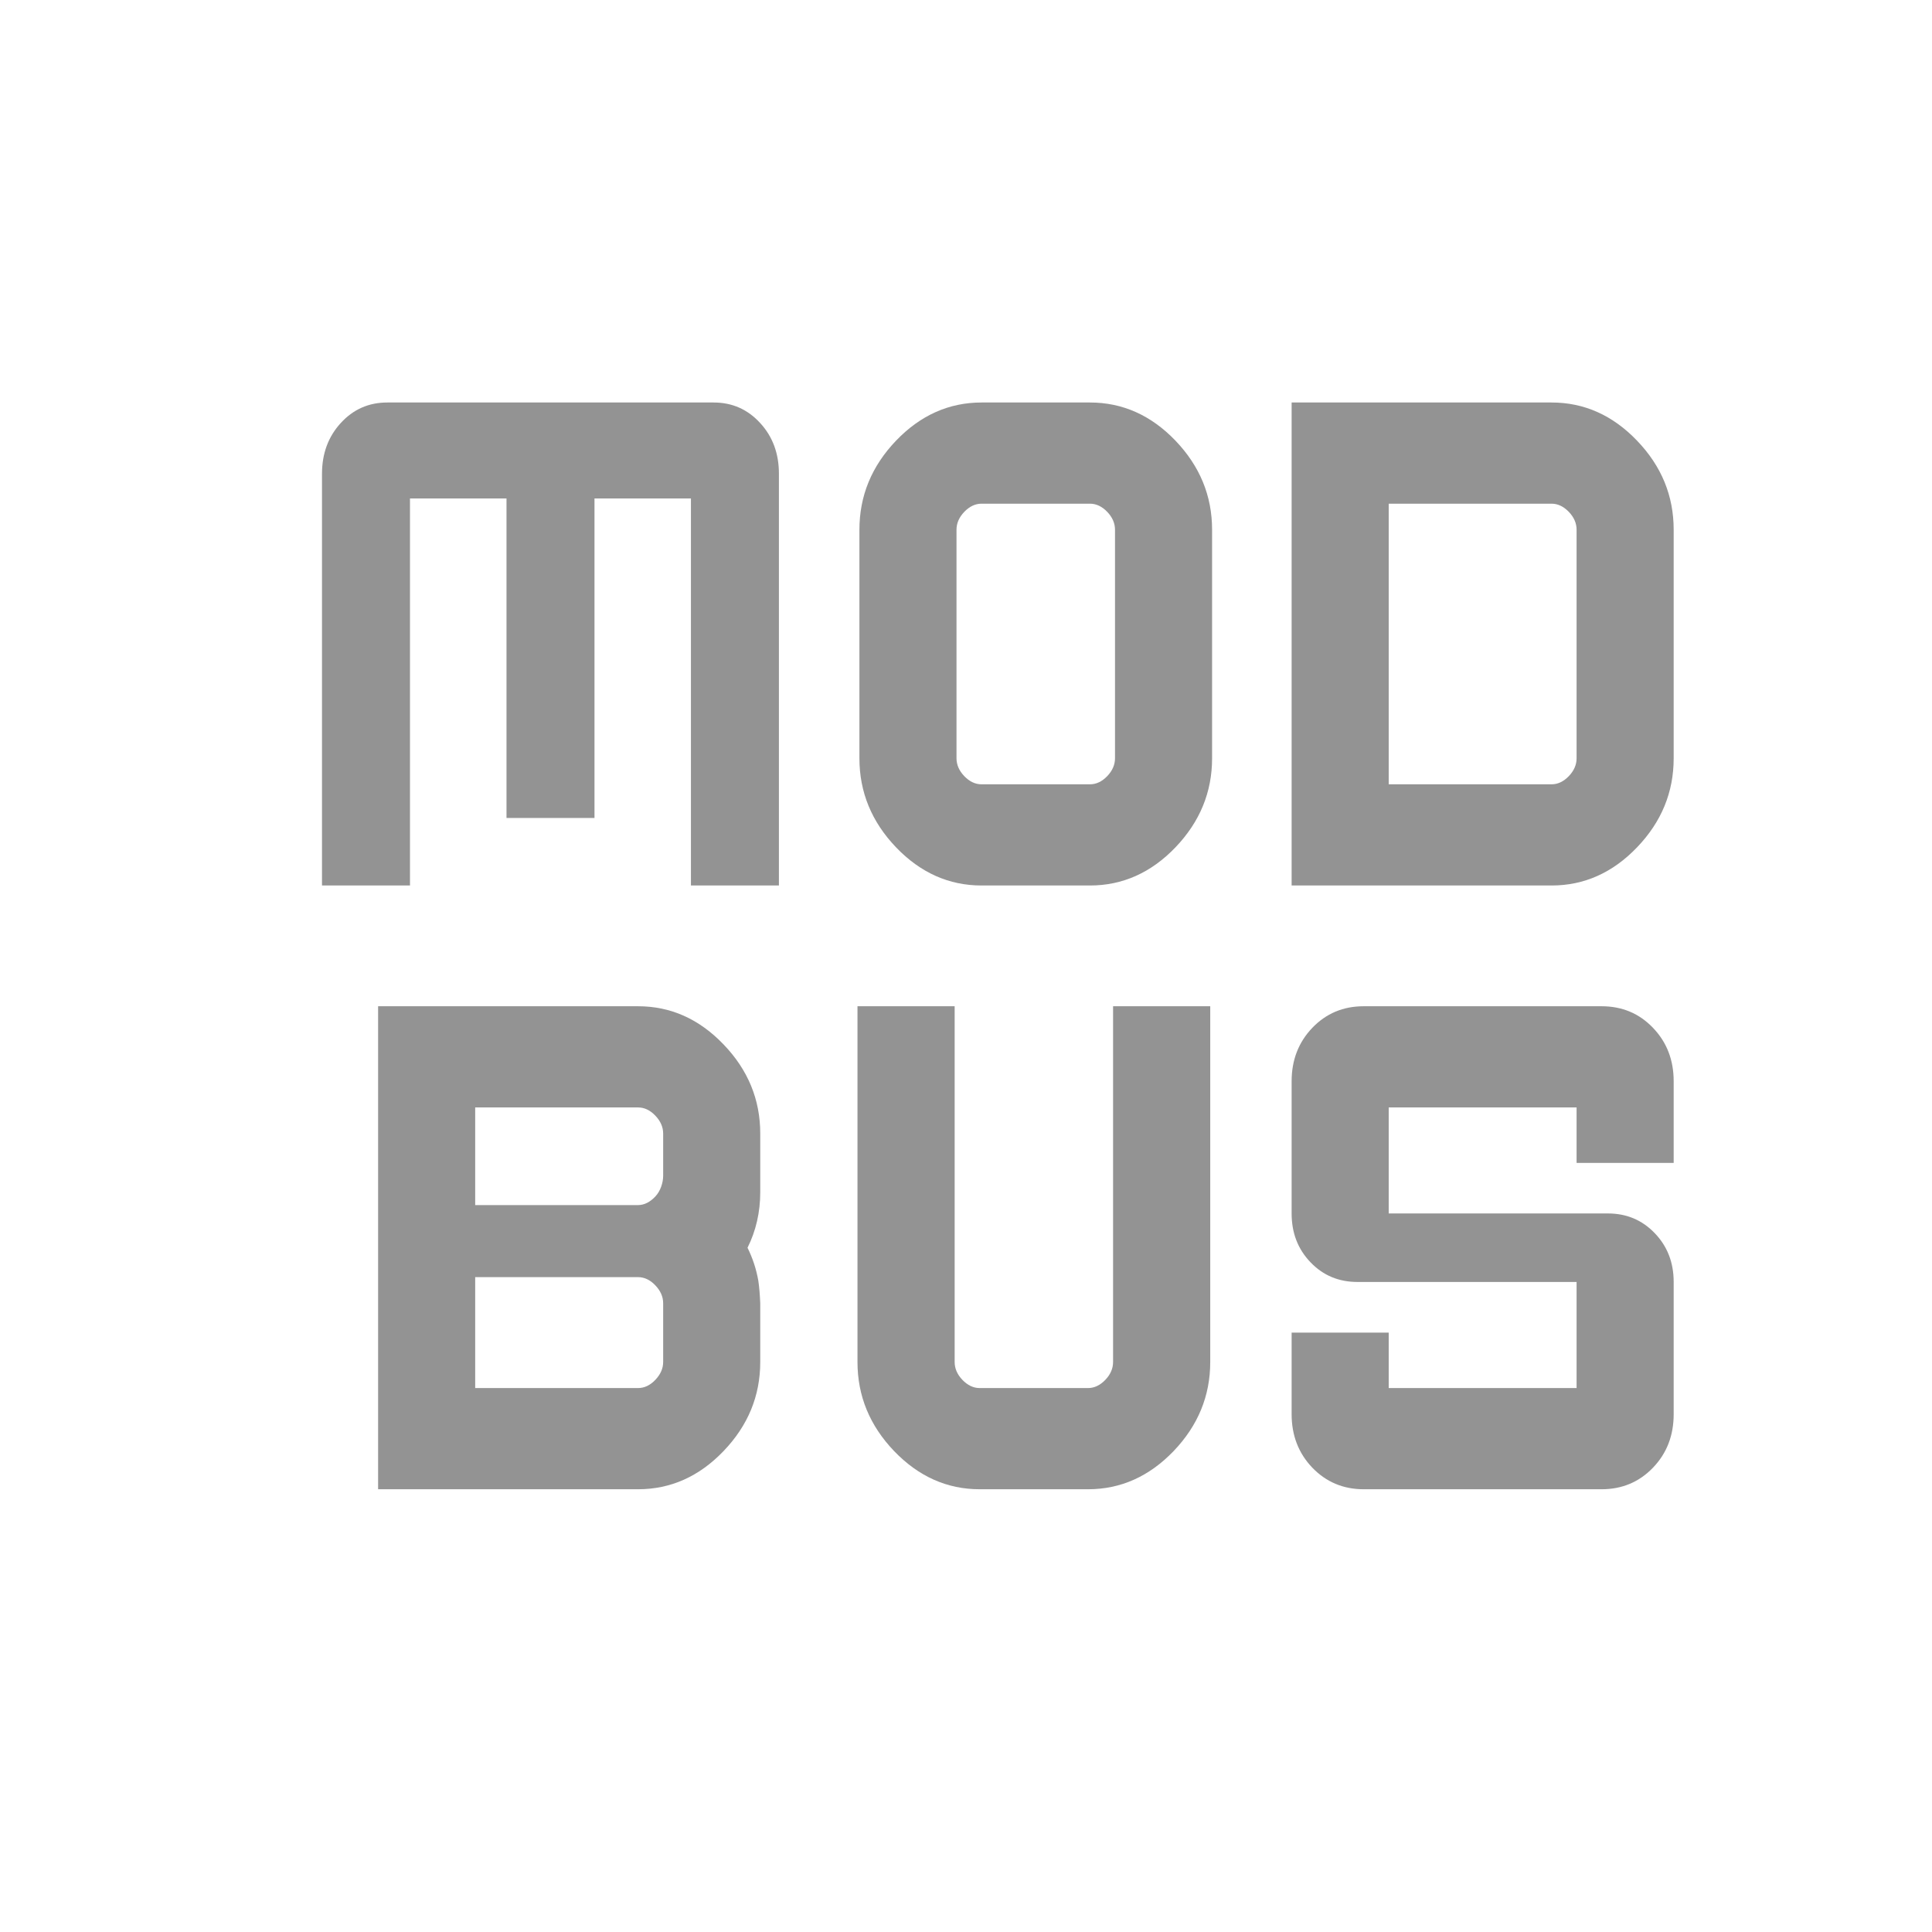
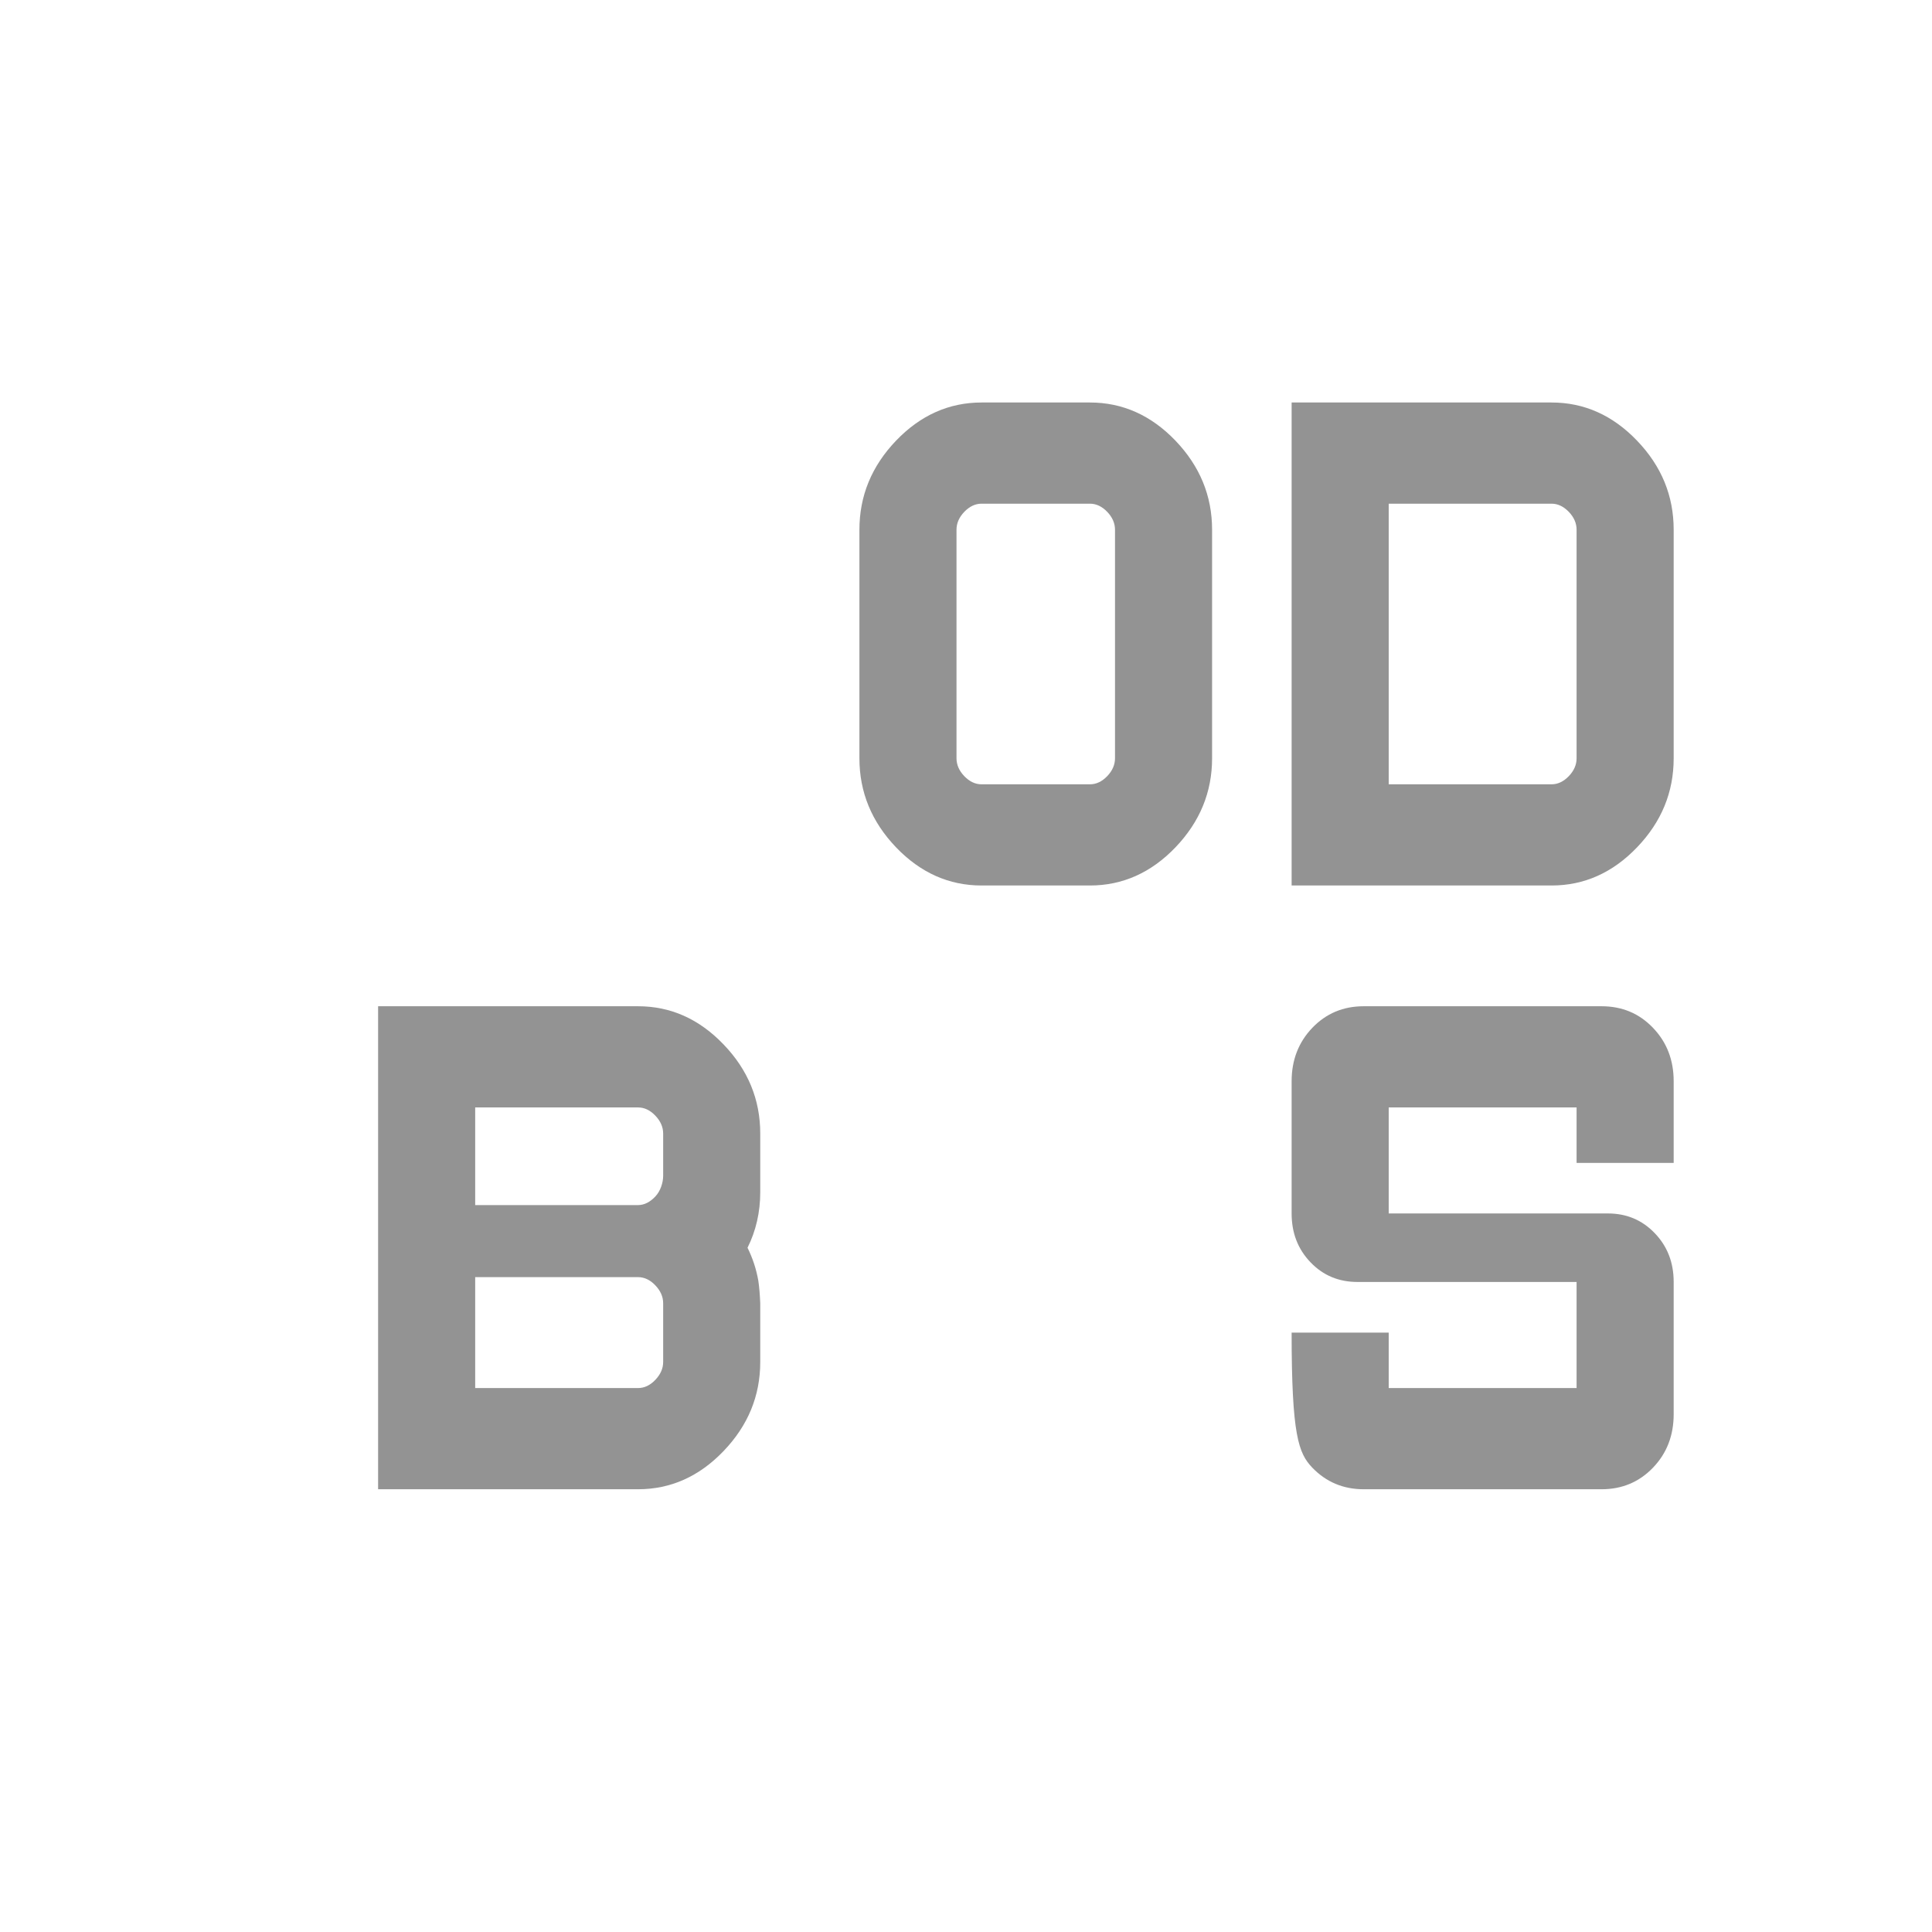
<svg xmlns="http://www.w3.org/2000/svg" width="24" height="24" viewBox="0 0 24 24" fill="none">
  <path fill-rule="evenodd" clip-rule="evenodd" d="M14.602 5.474C14.299 5.158 13.944 5 13.54 5H12.193C11.789 5 11.434 5.158 11.131 5.474C10.828 5.791 10.676 6.159 10.676 6.581V9.419C10.676 9.841 10.828 10.209 11.131 10.526C11.434 10.842 11.789 11 12.193 11H13.54C13.944 11 14.299 10.842 14.602 10.526C14.905 10.209 15.057 9.841 15.057 9.419V6.581C15.057 6.159 14.905 5.791 14.602 5.474ZM13.754 9.642C13.689 9.709 13.618 9.743 13.54 9.743H12.193C12.115 9.743 12.044 9.709 11.979 9.642C11.914 9.574 11.882 9.5 11.882 9.419V6.581C11.882 6.5 11.914 6.426 11.979 6.358C12.044 6.291 12.115 6.257 12.193 6.257H13.54C13.618 6.257 13.689 6.291 13.754 6.358C13.819 6.426 13.851 6.5 13.851 6.581V9.419C13.851 9.5 13.819 9.574 13.754 9.642Z" fill="#939393" />
  <path fill-rule="evenodd" clip-rule="evenodd" d="M16.045 11V5H19.274C19.679 5 20.033 5.158 20.336 5.474C20.64 5.791 20.791 6.159 20.791 6.581V9.419C20.791 9.841 20.64 10.209 20.336 10.526C20.033 10.842 19.679 11 19.274 11H16.045ZM19.274 9.743H17.251V6.257H19.274C19.352 6.257 19.423 6.291 19.488 6.358C19.553 6.426 19.585 6.5 19.585 6.581V9.419C19.585 9.5 19.553 9.574 19.488 9.642C19.423 9.709 19.352 9.743 19.274 9.743Z" fill="#939393" />
  <path fill-rule="evenodd" clip-rule="evenodd" d="M4.697 18.5V12.5H7.926C8.331 12.5 8.685 12.658 8.988 12.974C9.292 13.29 9.444 13.659 9.444 14.081V14.811C9.444 15.059 9.391 15.289 9.286 15.5C9.35 15.629 9.395 15.766 9.42 15.909C9.432 15.988 9.439 16.078 9.444 16.189V16.919C9.444 17.341 9.292 17.709 8.988 18.026C8.685 18.342 8.331 18.5 7.926 18.5L5.903 18.5H4.697ZM5.903 14.97H7.926C8.004 14.97 8.076 14.932 8.14 14.864C8.205 14.797 8.238 14.689 8.238 14.608V14.081C8.238 14 8.205 13.926 8.14 13.858C8.076 13.791 8.004 13.757 7.926 13.757H5.903V14.97ZM8.14 17.142C8.076 17.209 8.004 17.243 7.926 17.243H5.903V16.392V15.865H7.926C8.004 15.865 8.076 15.899 8.14 15.966C8.205 16.034 8.238 16.108 8.238 16.189V16.919C8.238 17 8.205 17.074 8.14 17.142Z" fill="#939393" />
-   <path d="M15.034 12.5V16.919C15.034 17.341 14.882 17.709 14.579 18.026C14.275 18.342 13.921 18.5 13.516 18.5H12.17C11.765 18.5 11.411 18.342 11.107 18.026C10.804 17.709 10.652 17.341 10.652 16.919V12.5H11.859V16.919C11.859 17 11.891 17.074 11.956 17.142C12.021 17.209 12.092 17.243 12.17 17.243H13.516C13.594 17.243 13.665 17.209 13.73 17.142C13.795 17.074 13.827 17 13.827 16.919V12.5L15.034 12.5Z" fill="#939393" />
-   <path d="M16.302 18.232C16.474 18.41 16.686 18.5 16.94 18.5H19.896C20.15 18.5 20.363 18.41 20.534 18.232C20.706 18.053 20.791 17.832 20.791 17.567V15.925C20.791 15.684 20.713 15.482 20.556 15.319C20.4 15.156 20.206 15.074 19.974 15.074H17.251V13.757H19.585V14.446H20.791V13.432C20.791 13.168 20.706 12.947 20.534 12.768C20.363 12.589 20.15 12.5 19.896 12.5H16.94C16.686 12.5 16.474 12.589 16.302 12.768C16.131 12.947 16.045 13.168 16.045 13.432V15.074C16.045 15.316 16.123 15.518 16.28 15.681C16.436 15.844 16.631 15.925 16.862 15.925H19.585V17.243H17.251V16.554H16.045V17.567C16.045 17.832 16.131 18.053 16.302 18.232Z" fill="#939393" />
-   <path d="M4 5.885V11L5.093 11V6.192H6.292V10.161H7.385V6.192H8.583V11L9.676 11V5.885C9.676 5.634 9.599 5.424 9.443 5.255C9.288 5.085 9.095 5 8.865 5H4.811C4.581 5 4.388 5.085 4.233 5.255C4.078 5.424 4 5.634 4 5.885Z" fill="#939393" />
+   <path d="M16.302 18.232C16.474 18.41 16.686 18.5 16.94 18.5H19.896C20.15 18.5 20.363 18.41 20.534 18.232C20.706 18.053 20.791 17.832 20.791 17.567V15.925C20.791 15.684 20.713 15.482 20.556 15.319C20.4 15.156 20.206 15.074 19.974 15.074H17.251V13.757H19.585V14.446H20.791V13.432C20.791 13.168 20.706 12.947 20.534 12.768C20.363 12.589 20.15 12.5 19.896 12.5H16.94C16.686 12.5 16.474 12.589 16.302 12.768C16.131 12.947 16.045 13.168 16.045 13.432V15.074C16.045 15.316 16.123 15.518 16.28 15.681C16.436 15.844 16.631 15.925 16.862 15.925H19.585V17.243H17.251V16.554H16.045C16.045 17.832 16.131 18.053 16.302 18.232Z" fill="#939393" />
</svg>